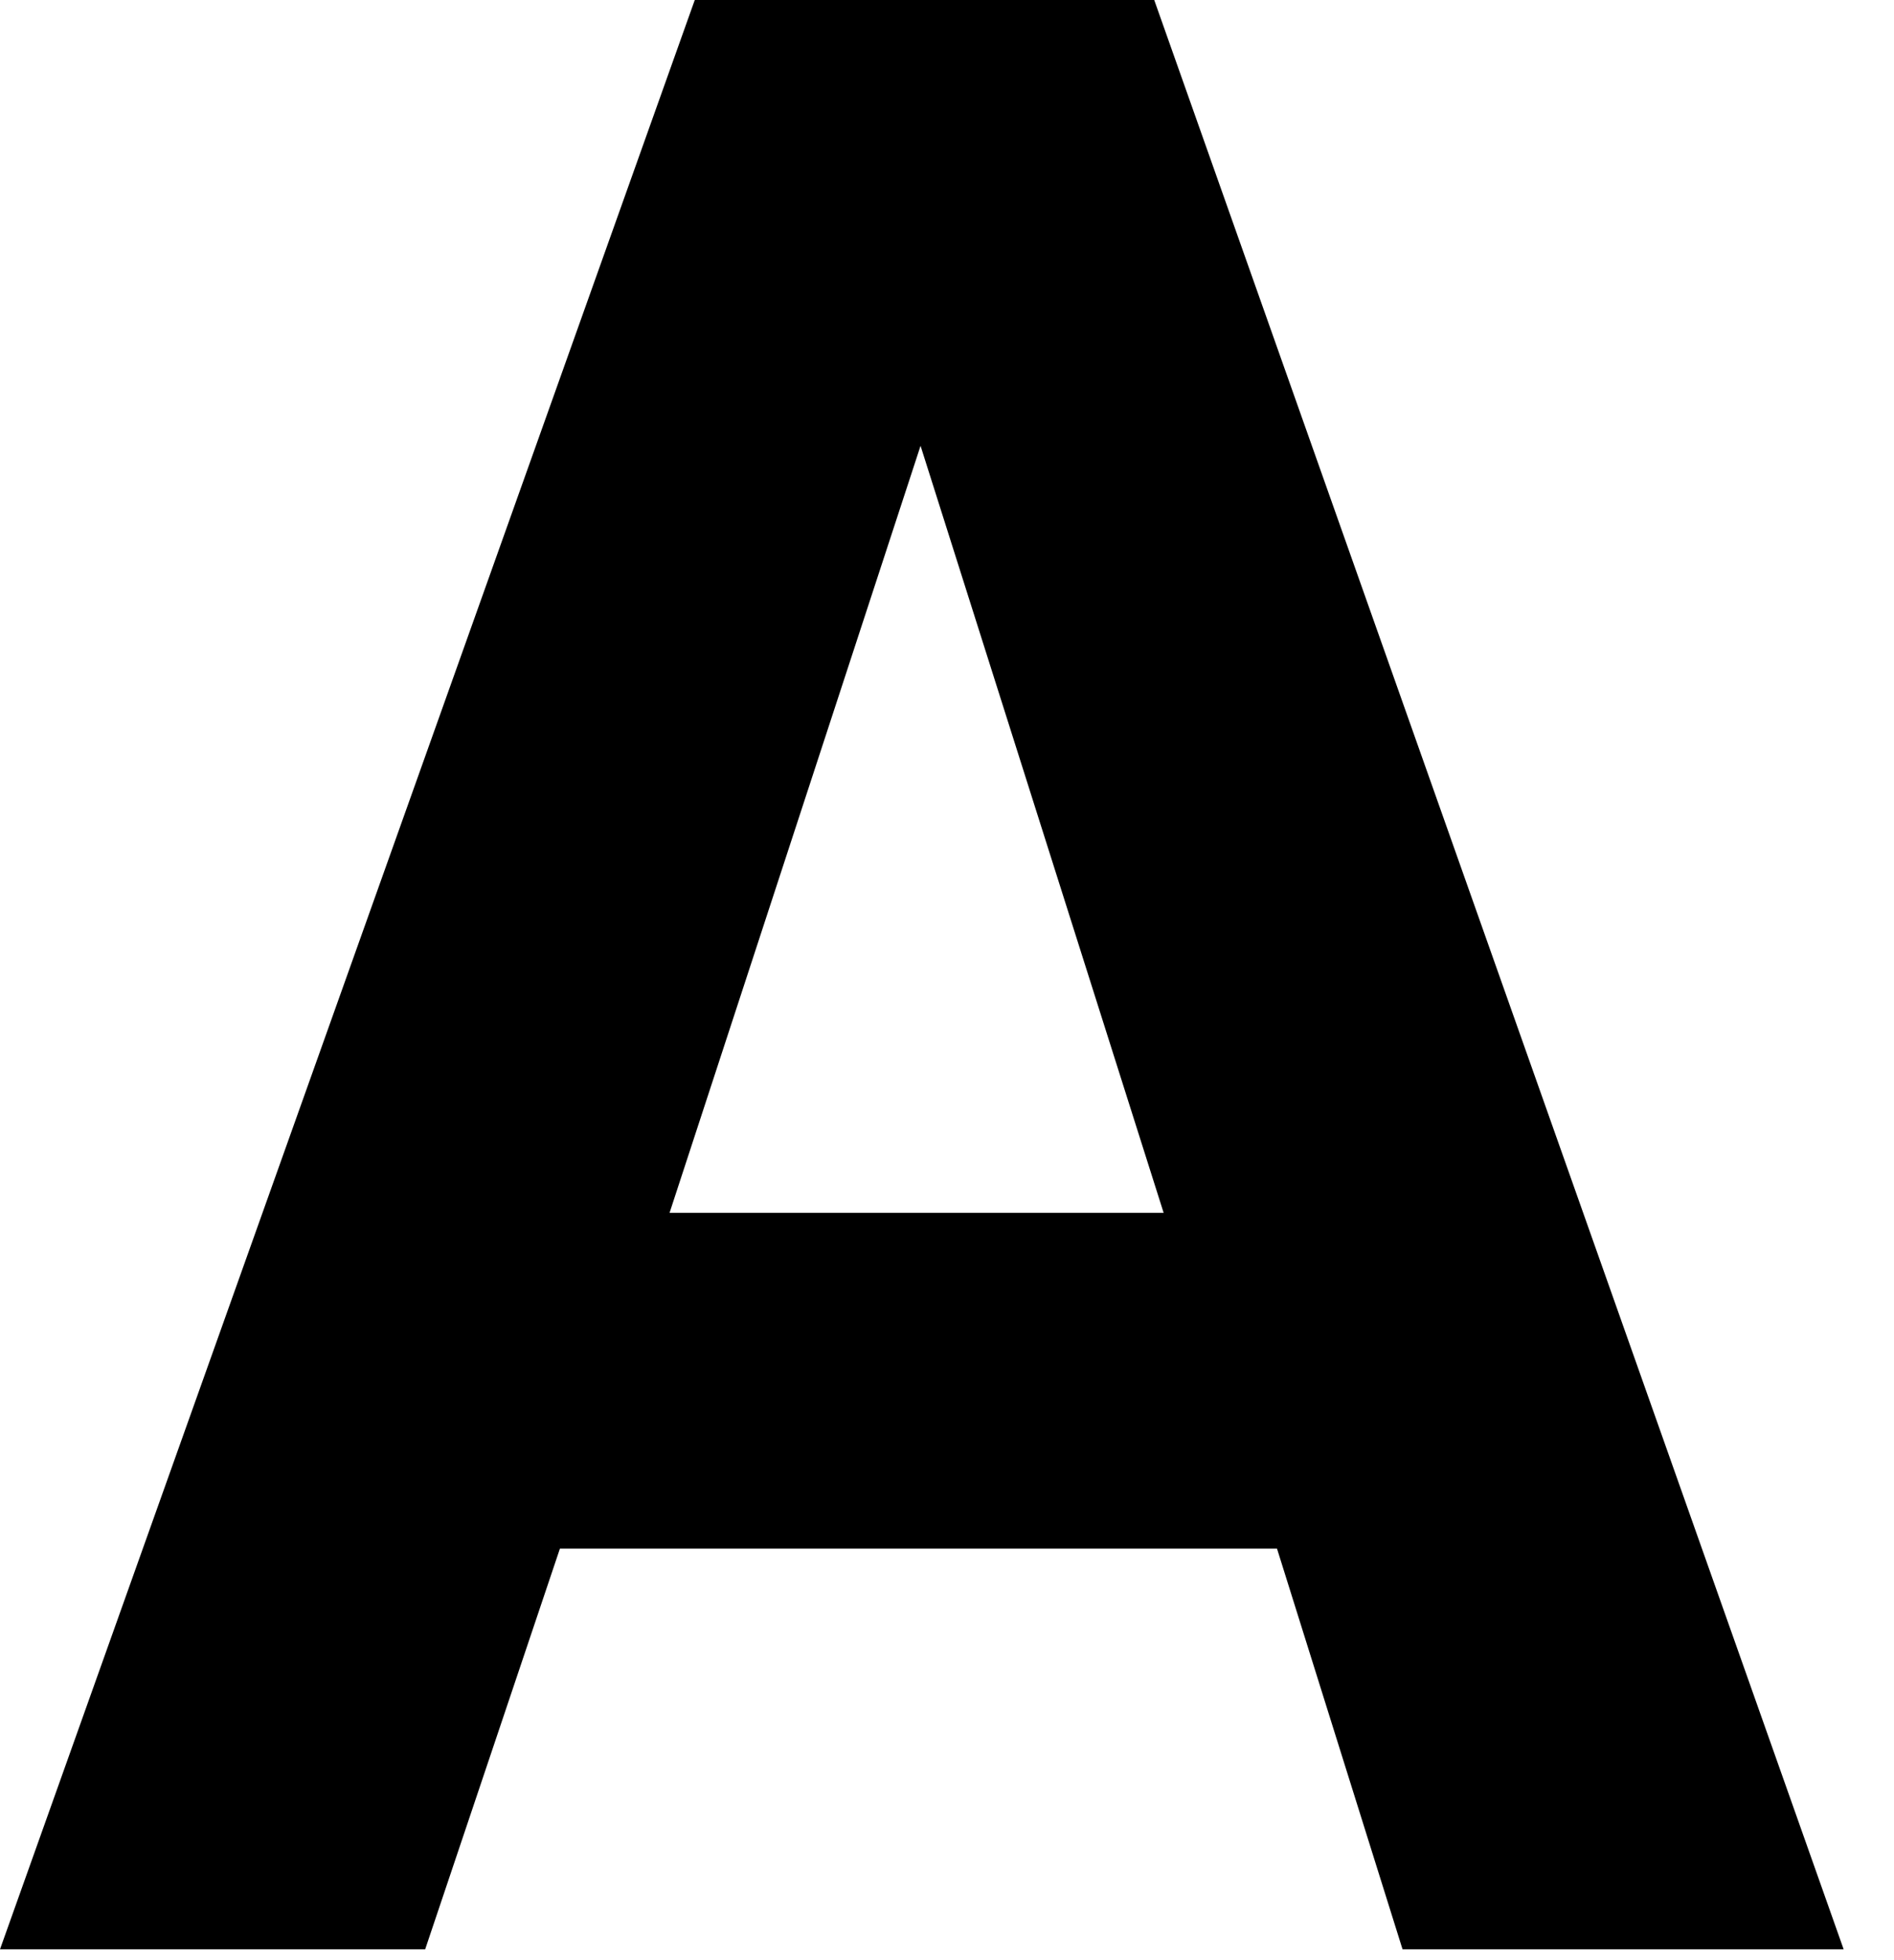
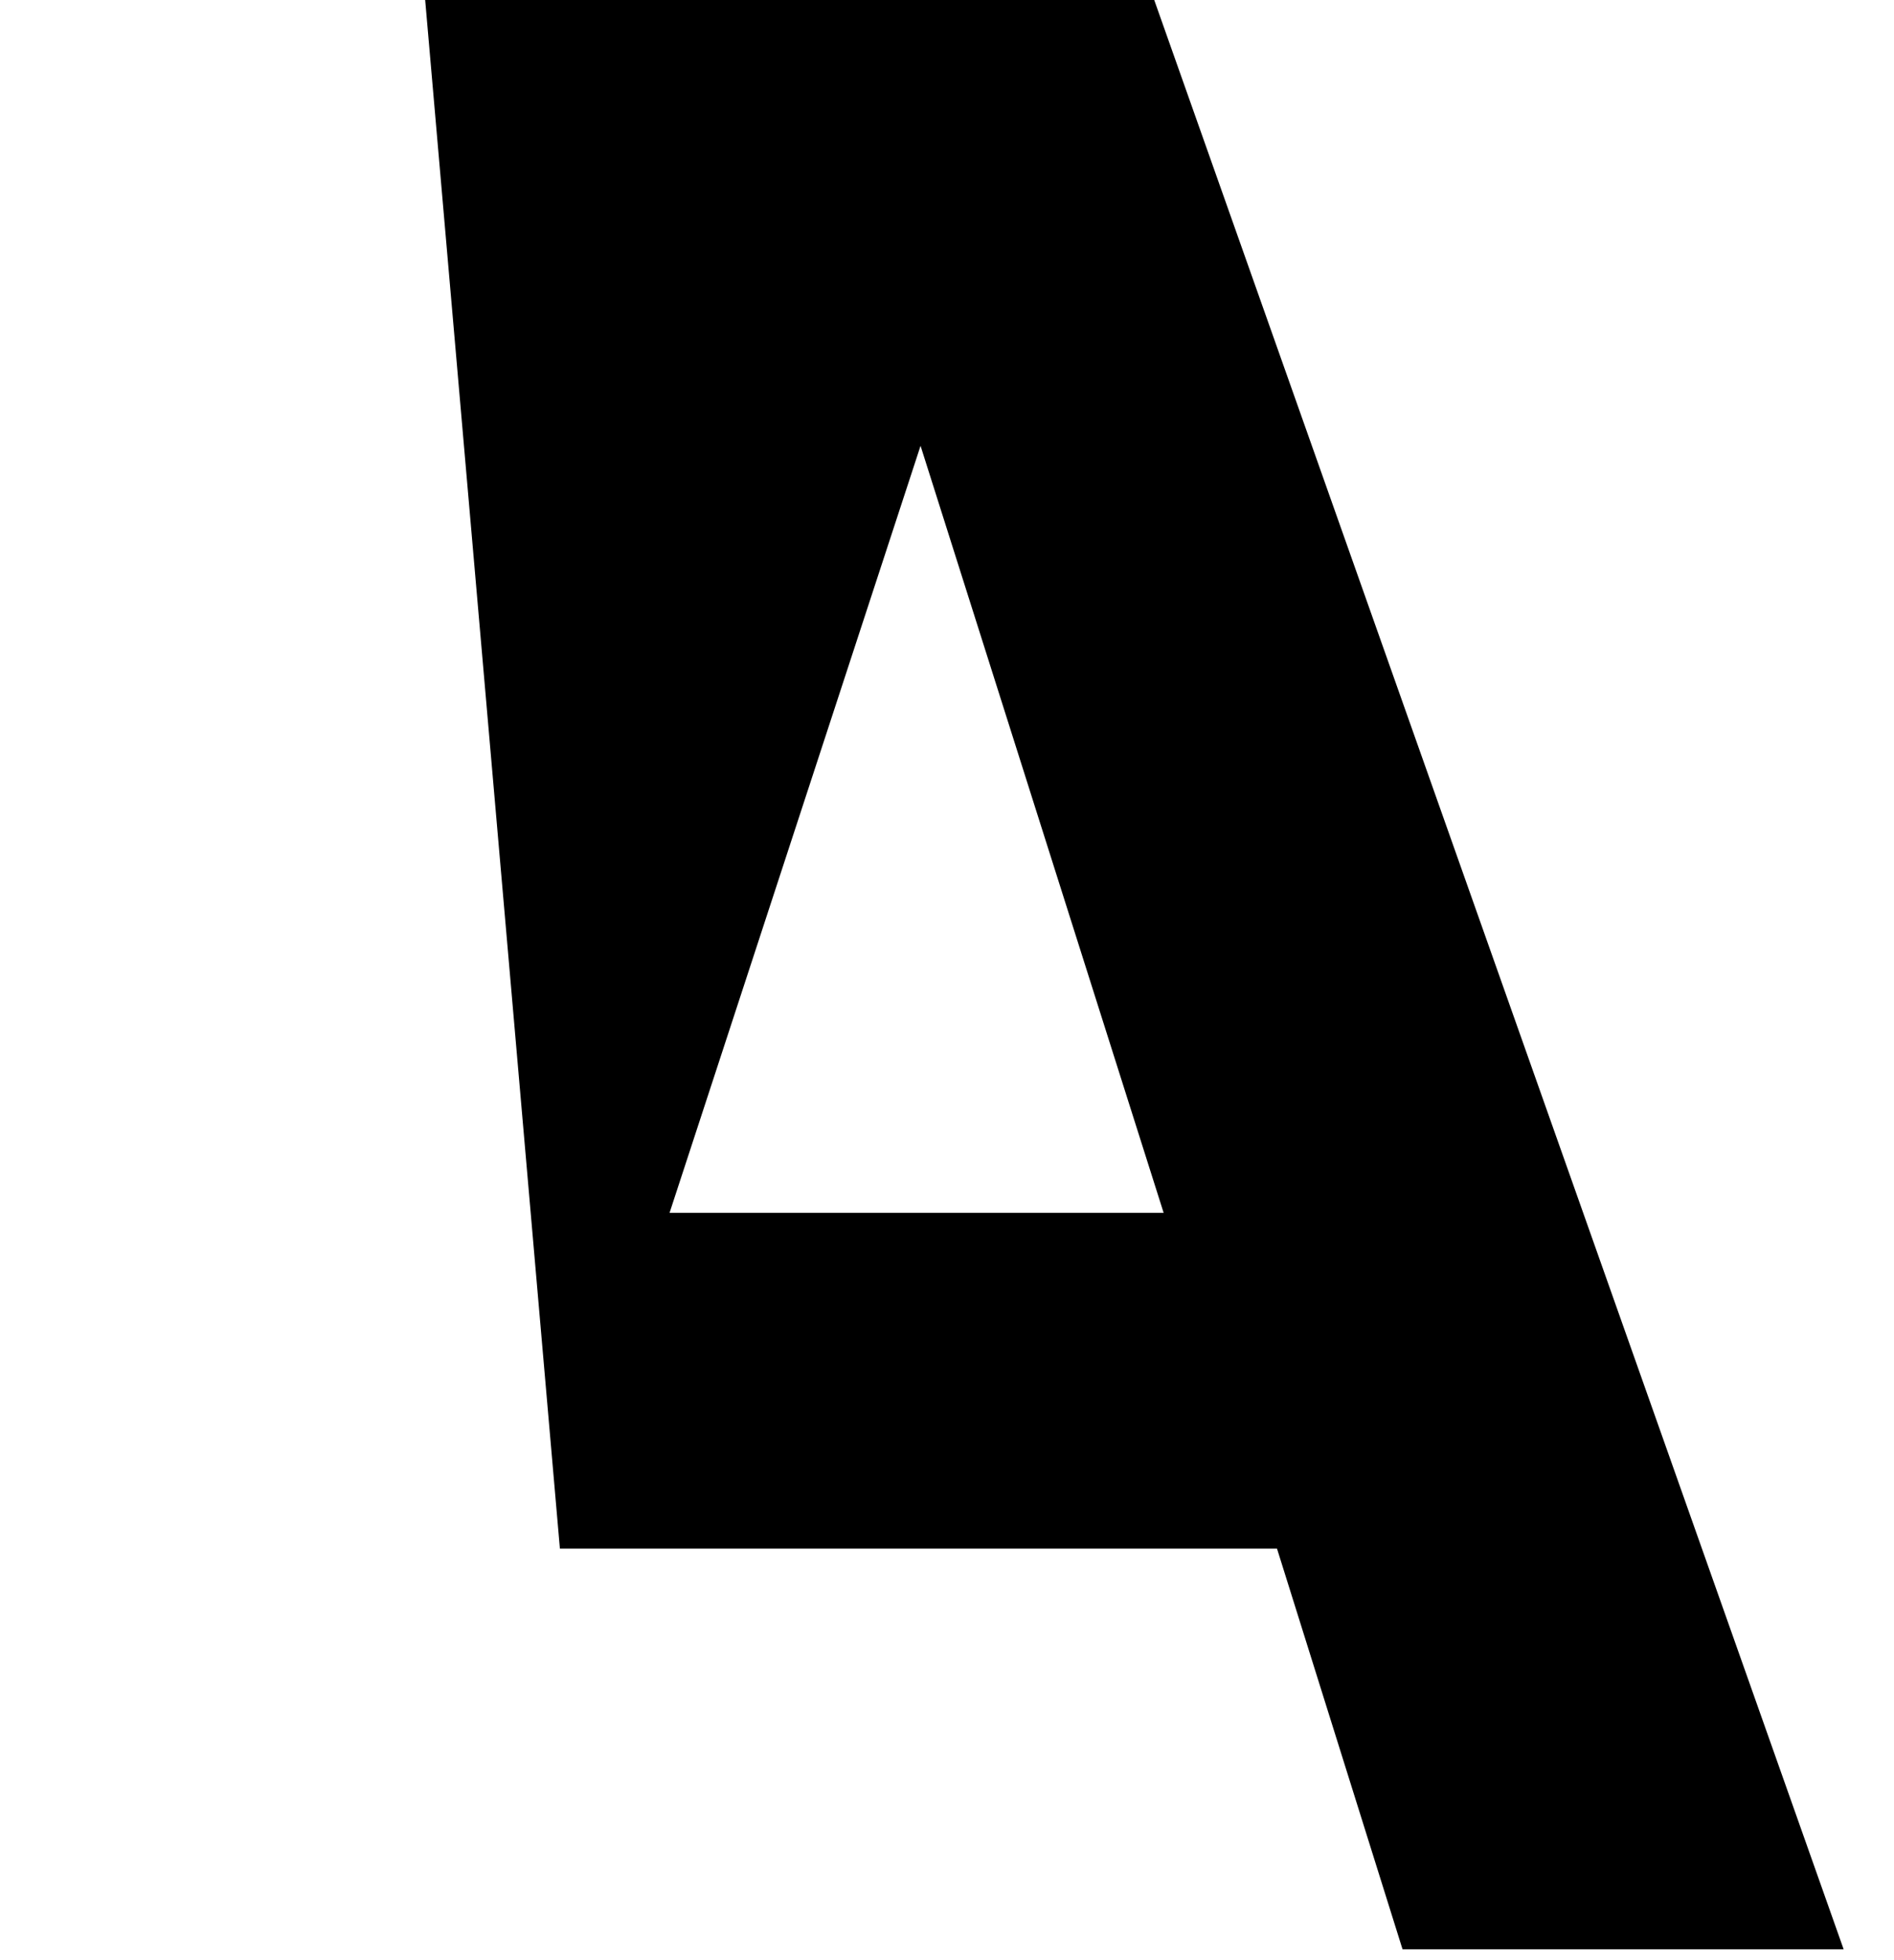
<svg xmlns="http://www.w3.org/2000/svg" fill="none" height="100%" overflow="visible" preserveAspectRatio="none" style="display: block;" viewBox="0 0 29 30" width="100%">
-   <path d="M10.638 0L0 29.834H6.51L8.573 23.702H19.553L21.475 29.834H28.229L17.673 0H10.636H10.638ZM10.252 18.562L14.095 6.823L17.817 18.562H10.254H10.252Z" fill="black" id="Vector" />
+   <path d="M10.638 0H6.51L8.573 23.702H19.553L21.475 29.834H28.229L17.673 0H10.636H10.638ZM10.252 18.562L14.095 6.823L17.817 18.562H10.254H10.252Z" fill="black" id="Vector" />
</svg>